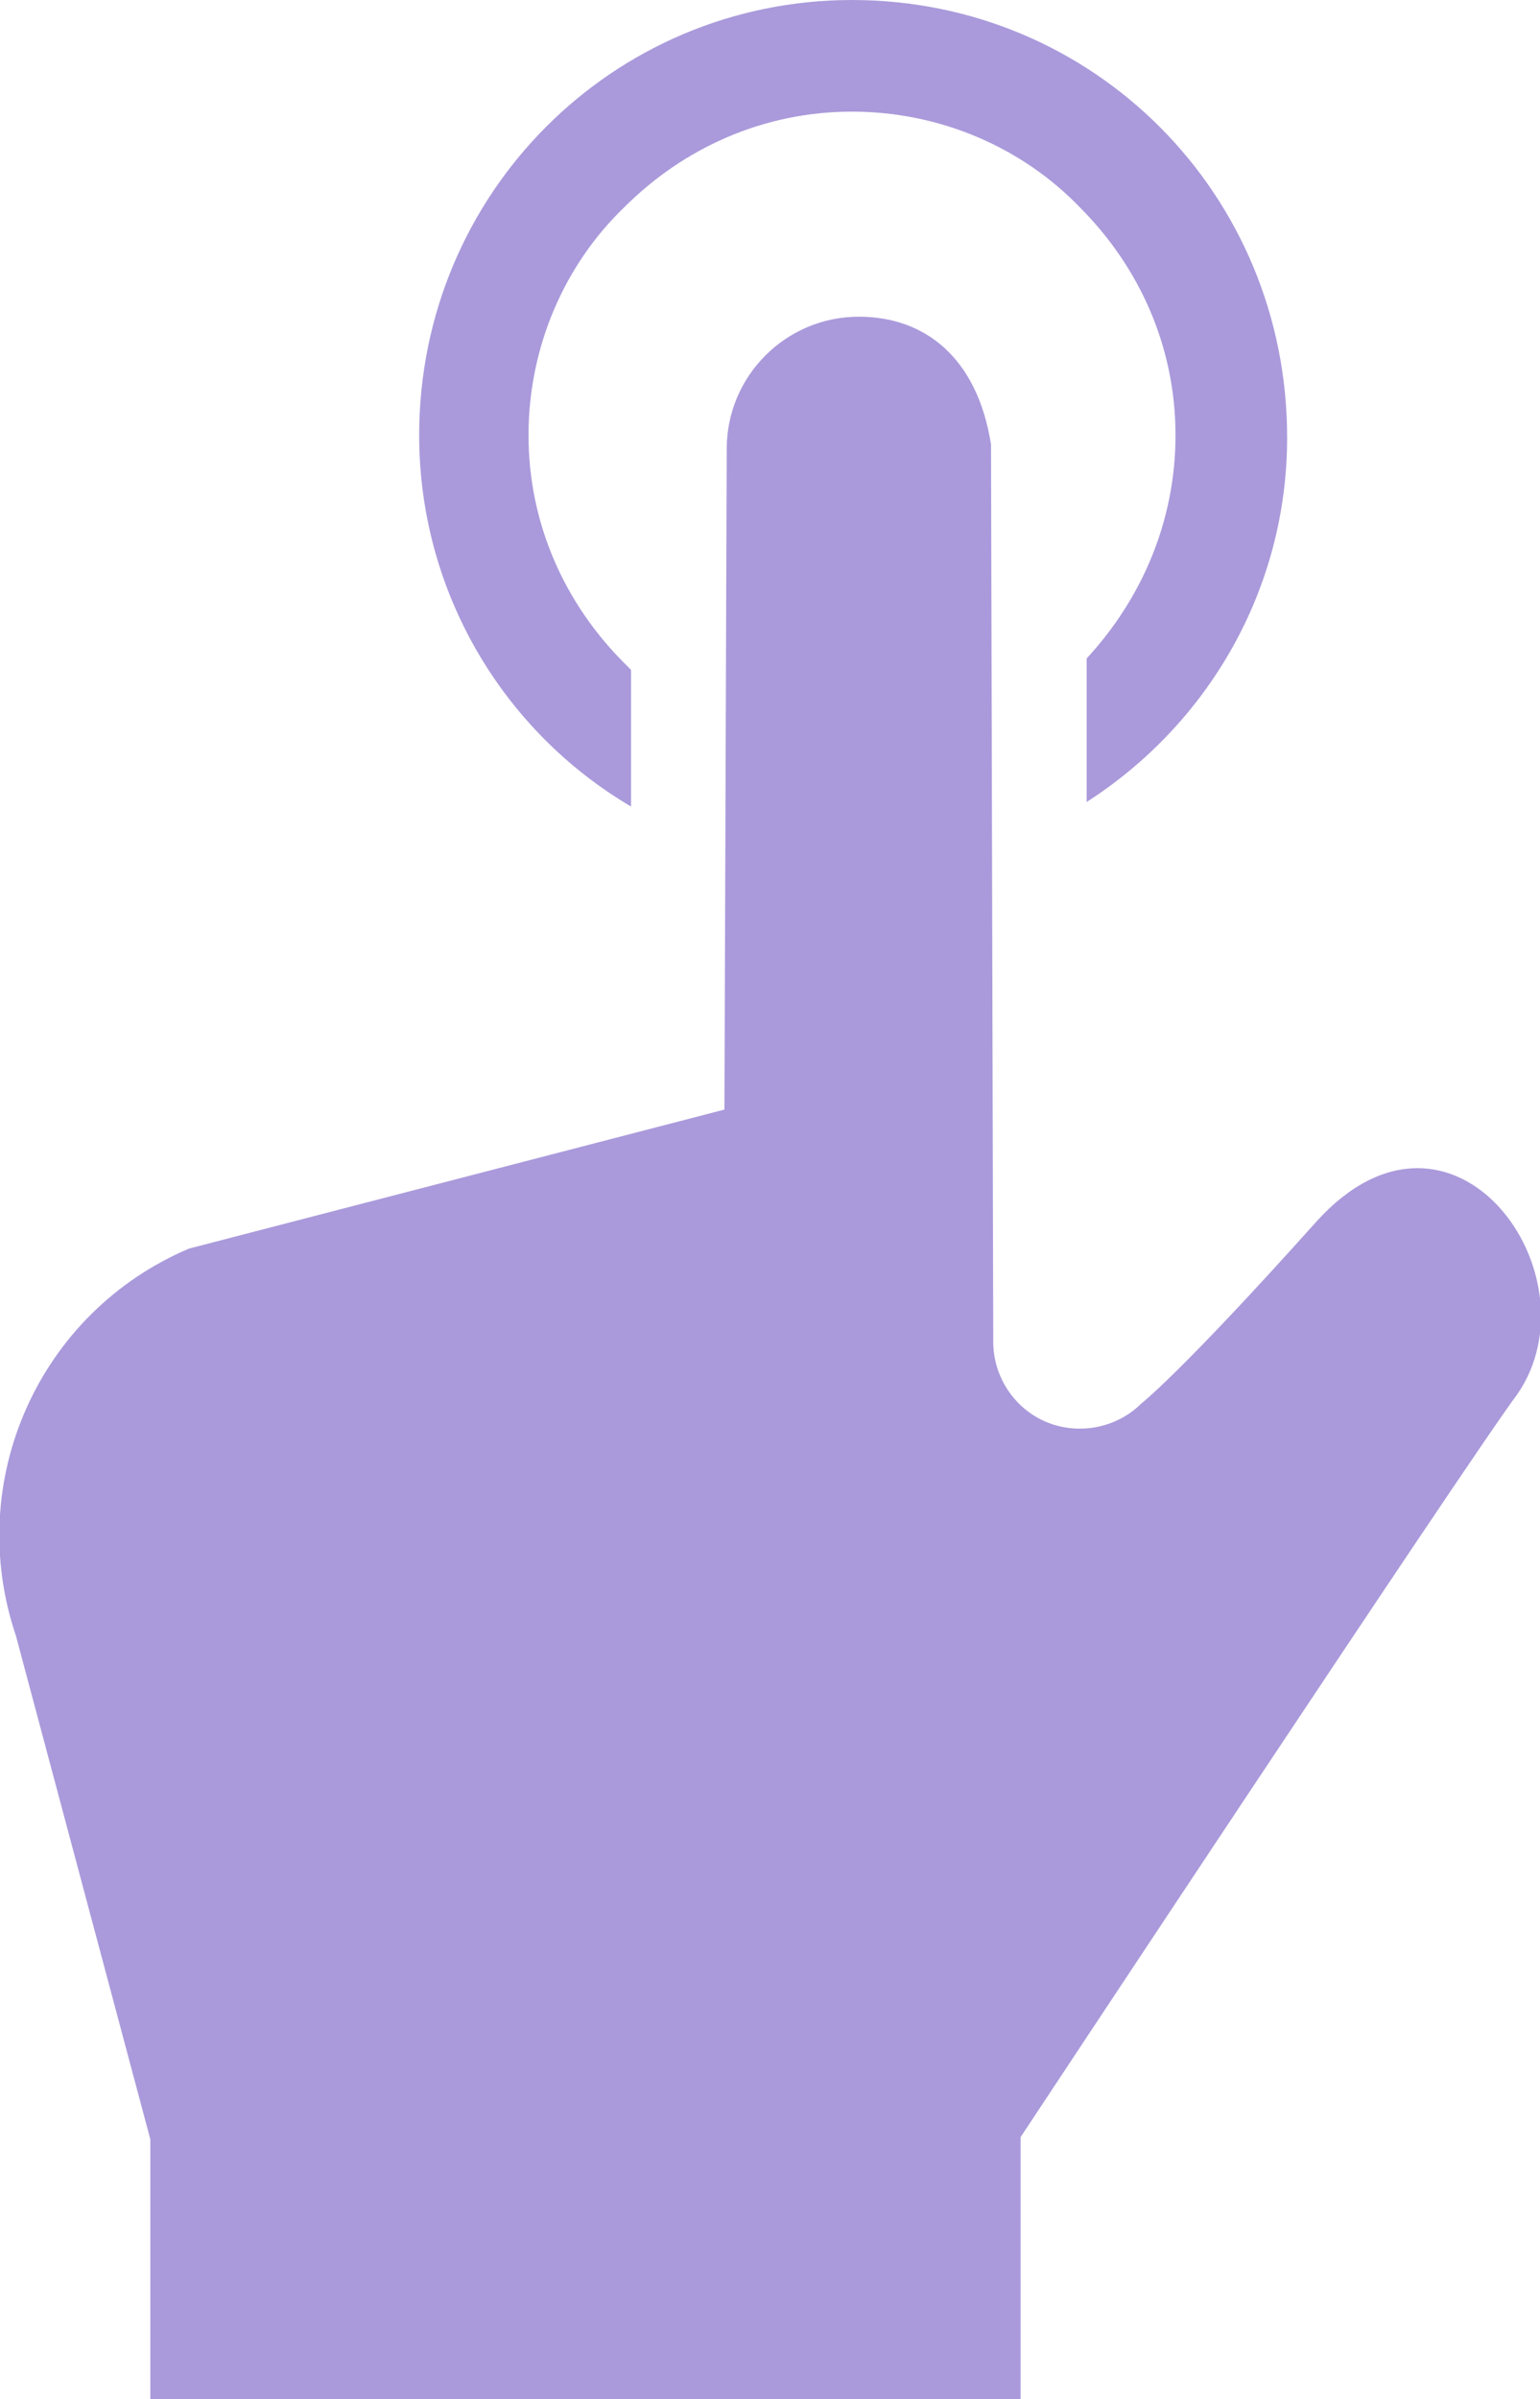
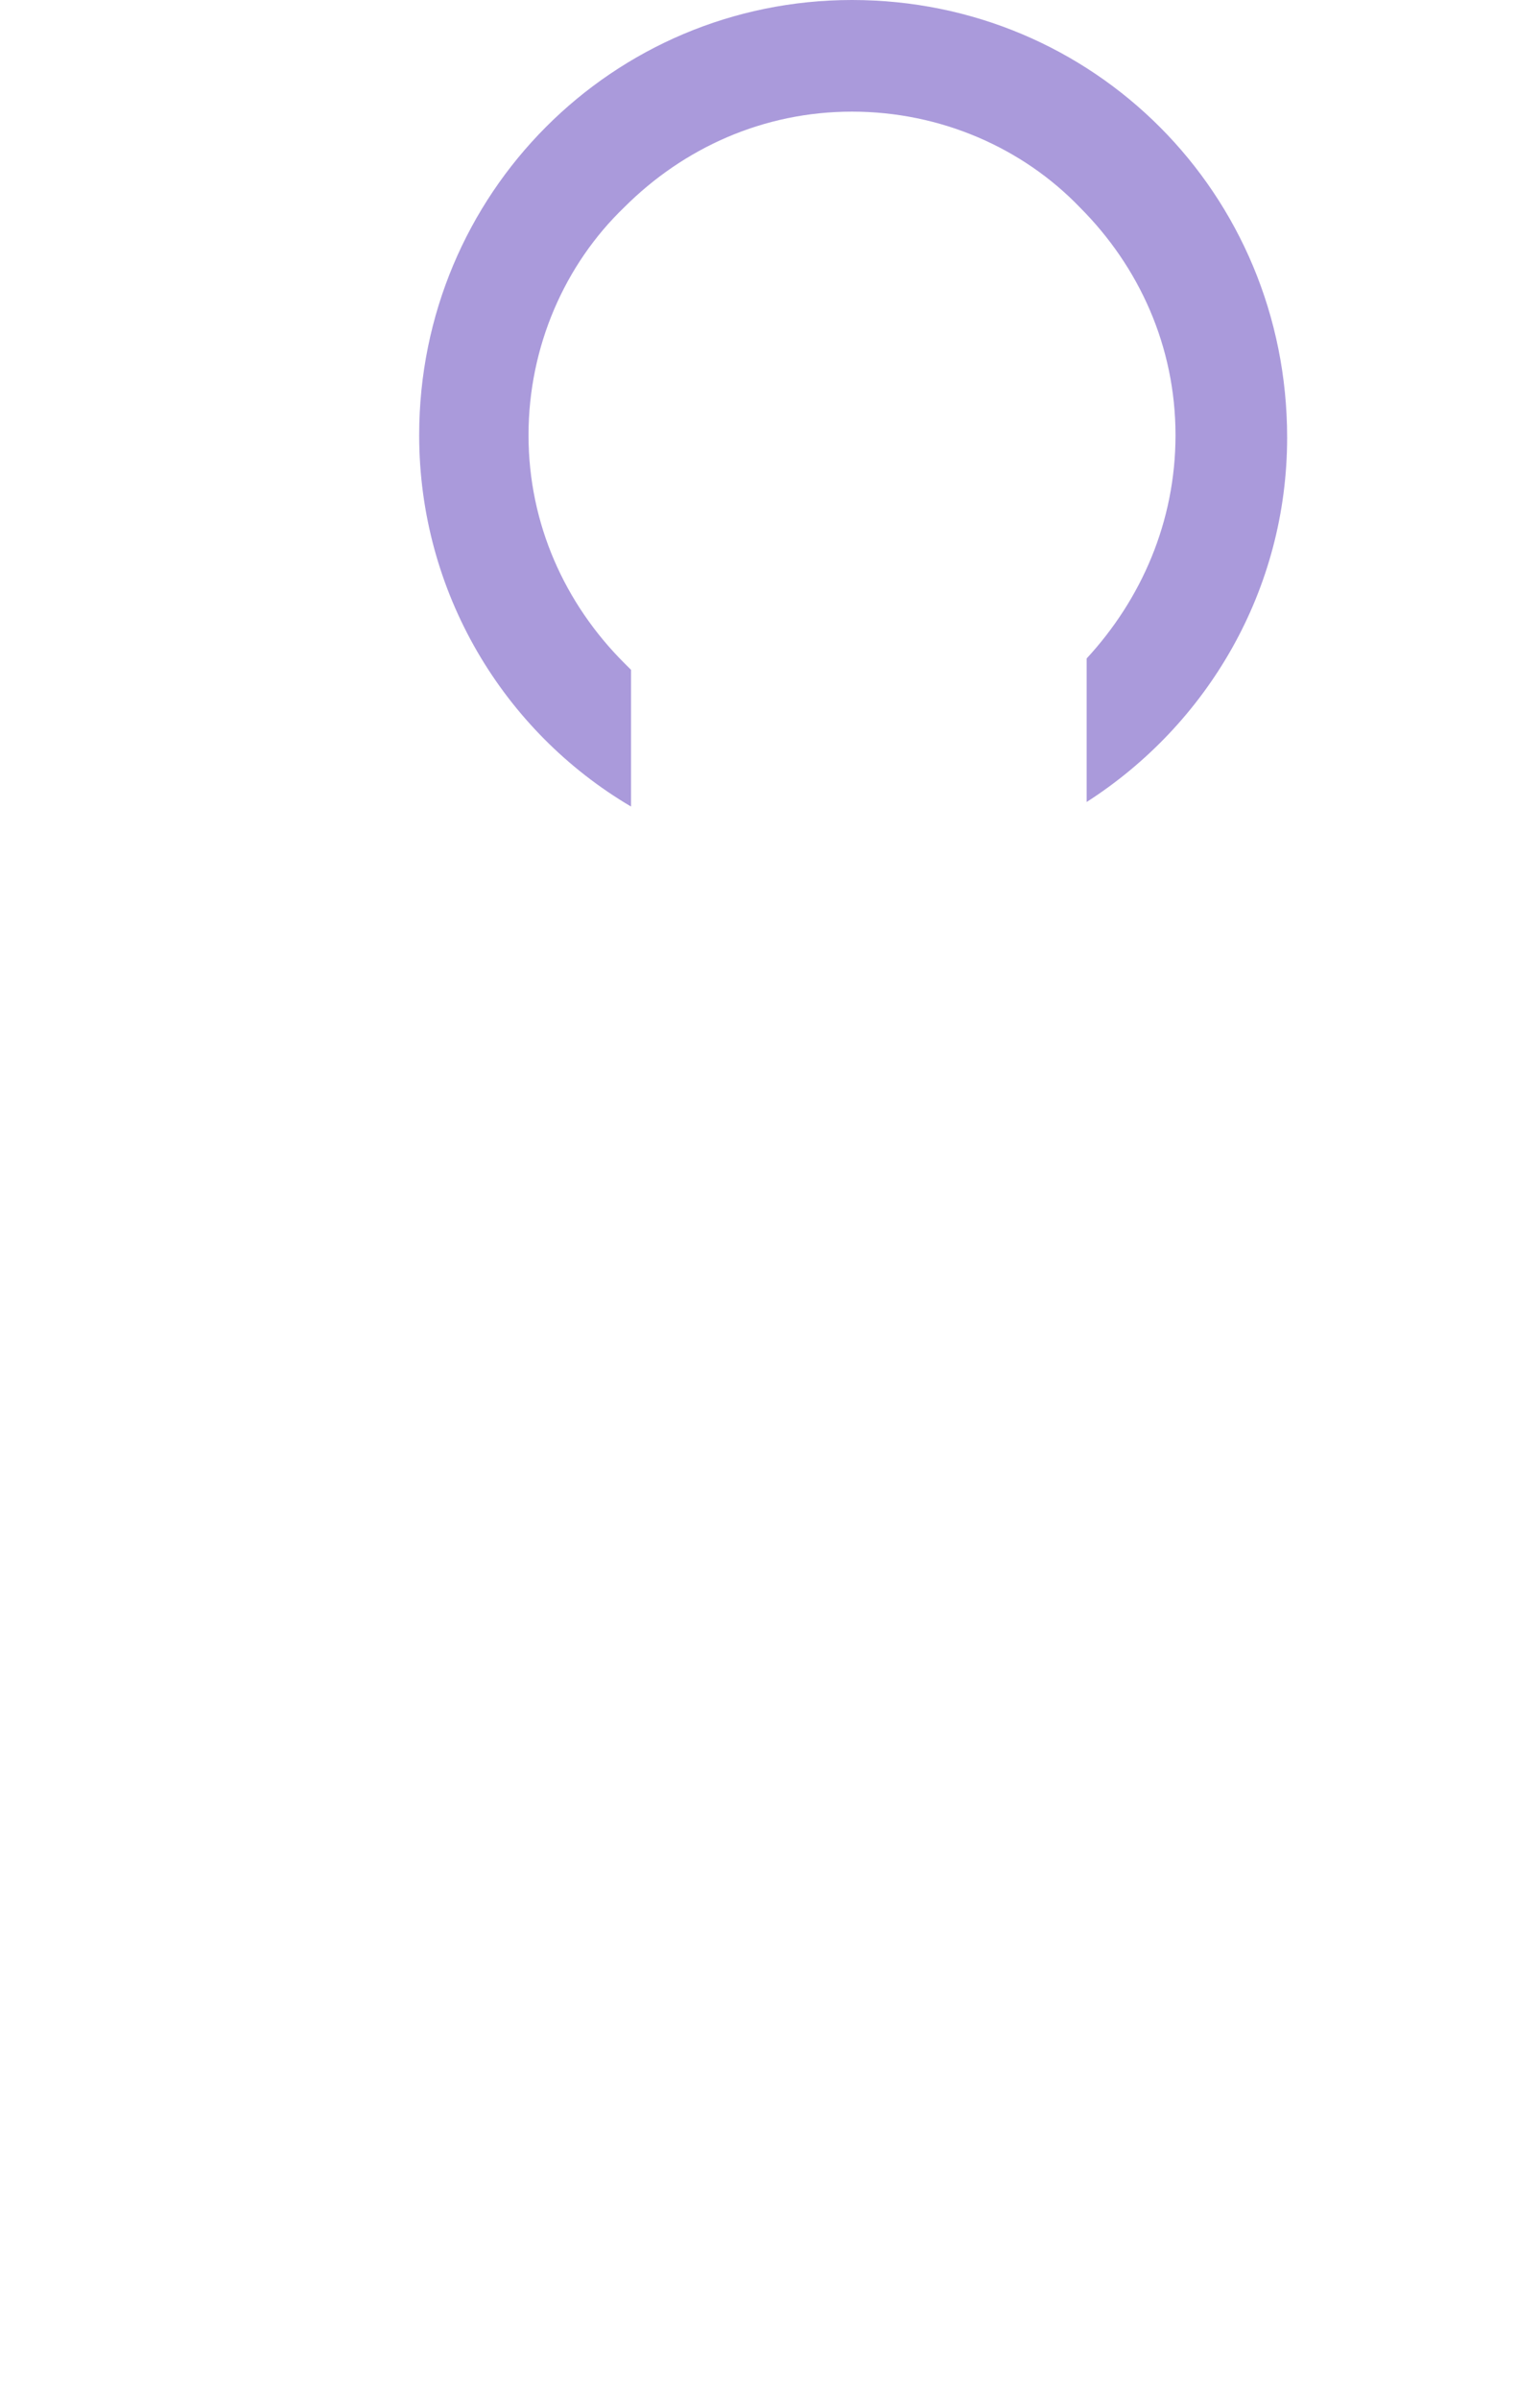
<svg xmlns="http://www.w3.org/2000/svg" version="1.1" id="_レイヤー_2" x="0" y="0" viewBox="0 0 67.6 105.3" style="enable-background:new 0 0 67.6 105.3" xml:space="preserve">
  <style>.st0{fill:#aa9adb}</style>
  <g id="_レイヤー_4">
    <path class="st0" d="M27.7 35.4v-6l-.3-.3c-2.6-2.6-4.2-6.1-4.2-10 0-3.9 1.6-7.5 4.2-10 2.6-2.6 6.1-4.2 10-4.2s7.5 1.6 10 4.2c2.6 2.6 4.2 6.1 4.2 10 0 3.8-1.5 7.2-3.9 9.8v6.3c5.3-3.4 8.8-9.3 8.8-16C56.5 8.5 48 0 37.4 0c-10.5 0-19 8.5-19 19.1 0 6.9 3.7 13 9.3 16.3z" />
-     <path class="st0" d="M57.8 53.6c-6 6.7-7.7 8-7.7 8-1.1 1.1-2.8 1.4-4.2.8-1.4-.6-2.3-2-2.3-3.5l-.1-40.1v.7c-.6-3.8-2.9-5.6-5.8-5.6-3.2 0-5.8 2.6-5.8 5.8l-.1 29-23.5 6.1C1.7 57.6-1.6 65 .7 71.8l5.9 22.1v11.5h38.2V93.8S64.5 64 66.6 61.2c3.6-5.2-2.8-14.2-8.8-7.6z" />
  </g>
</svg>